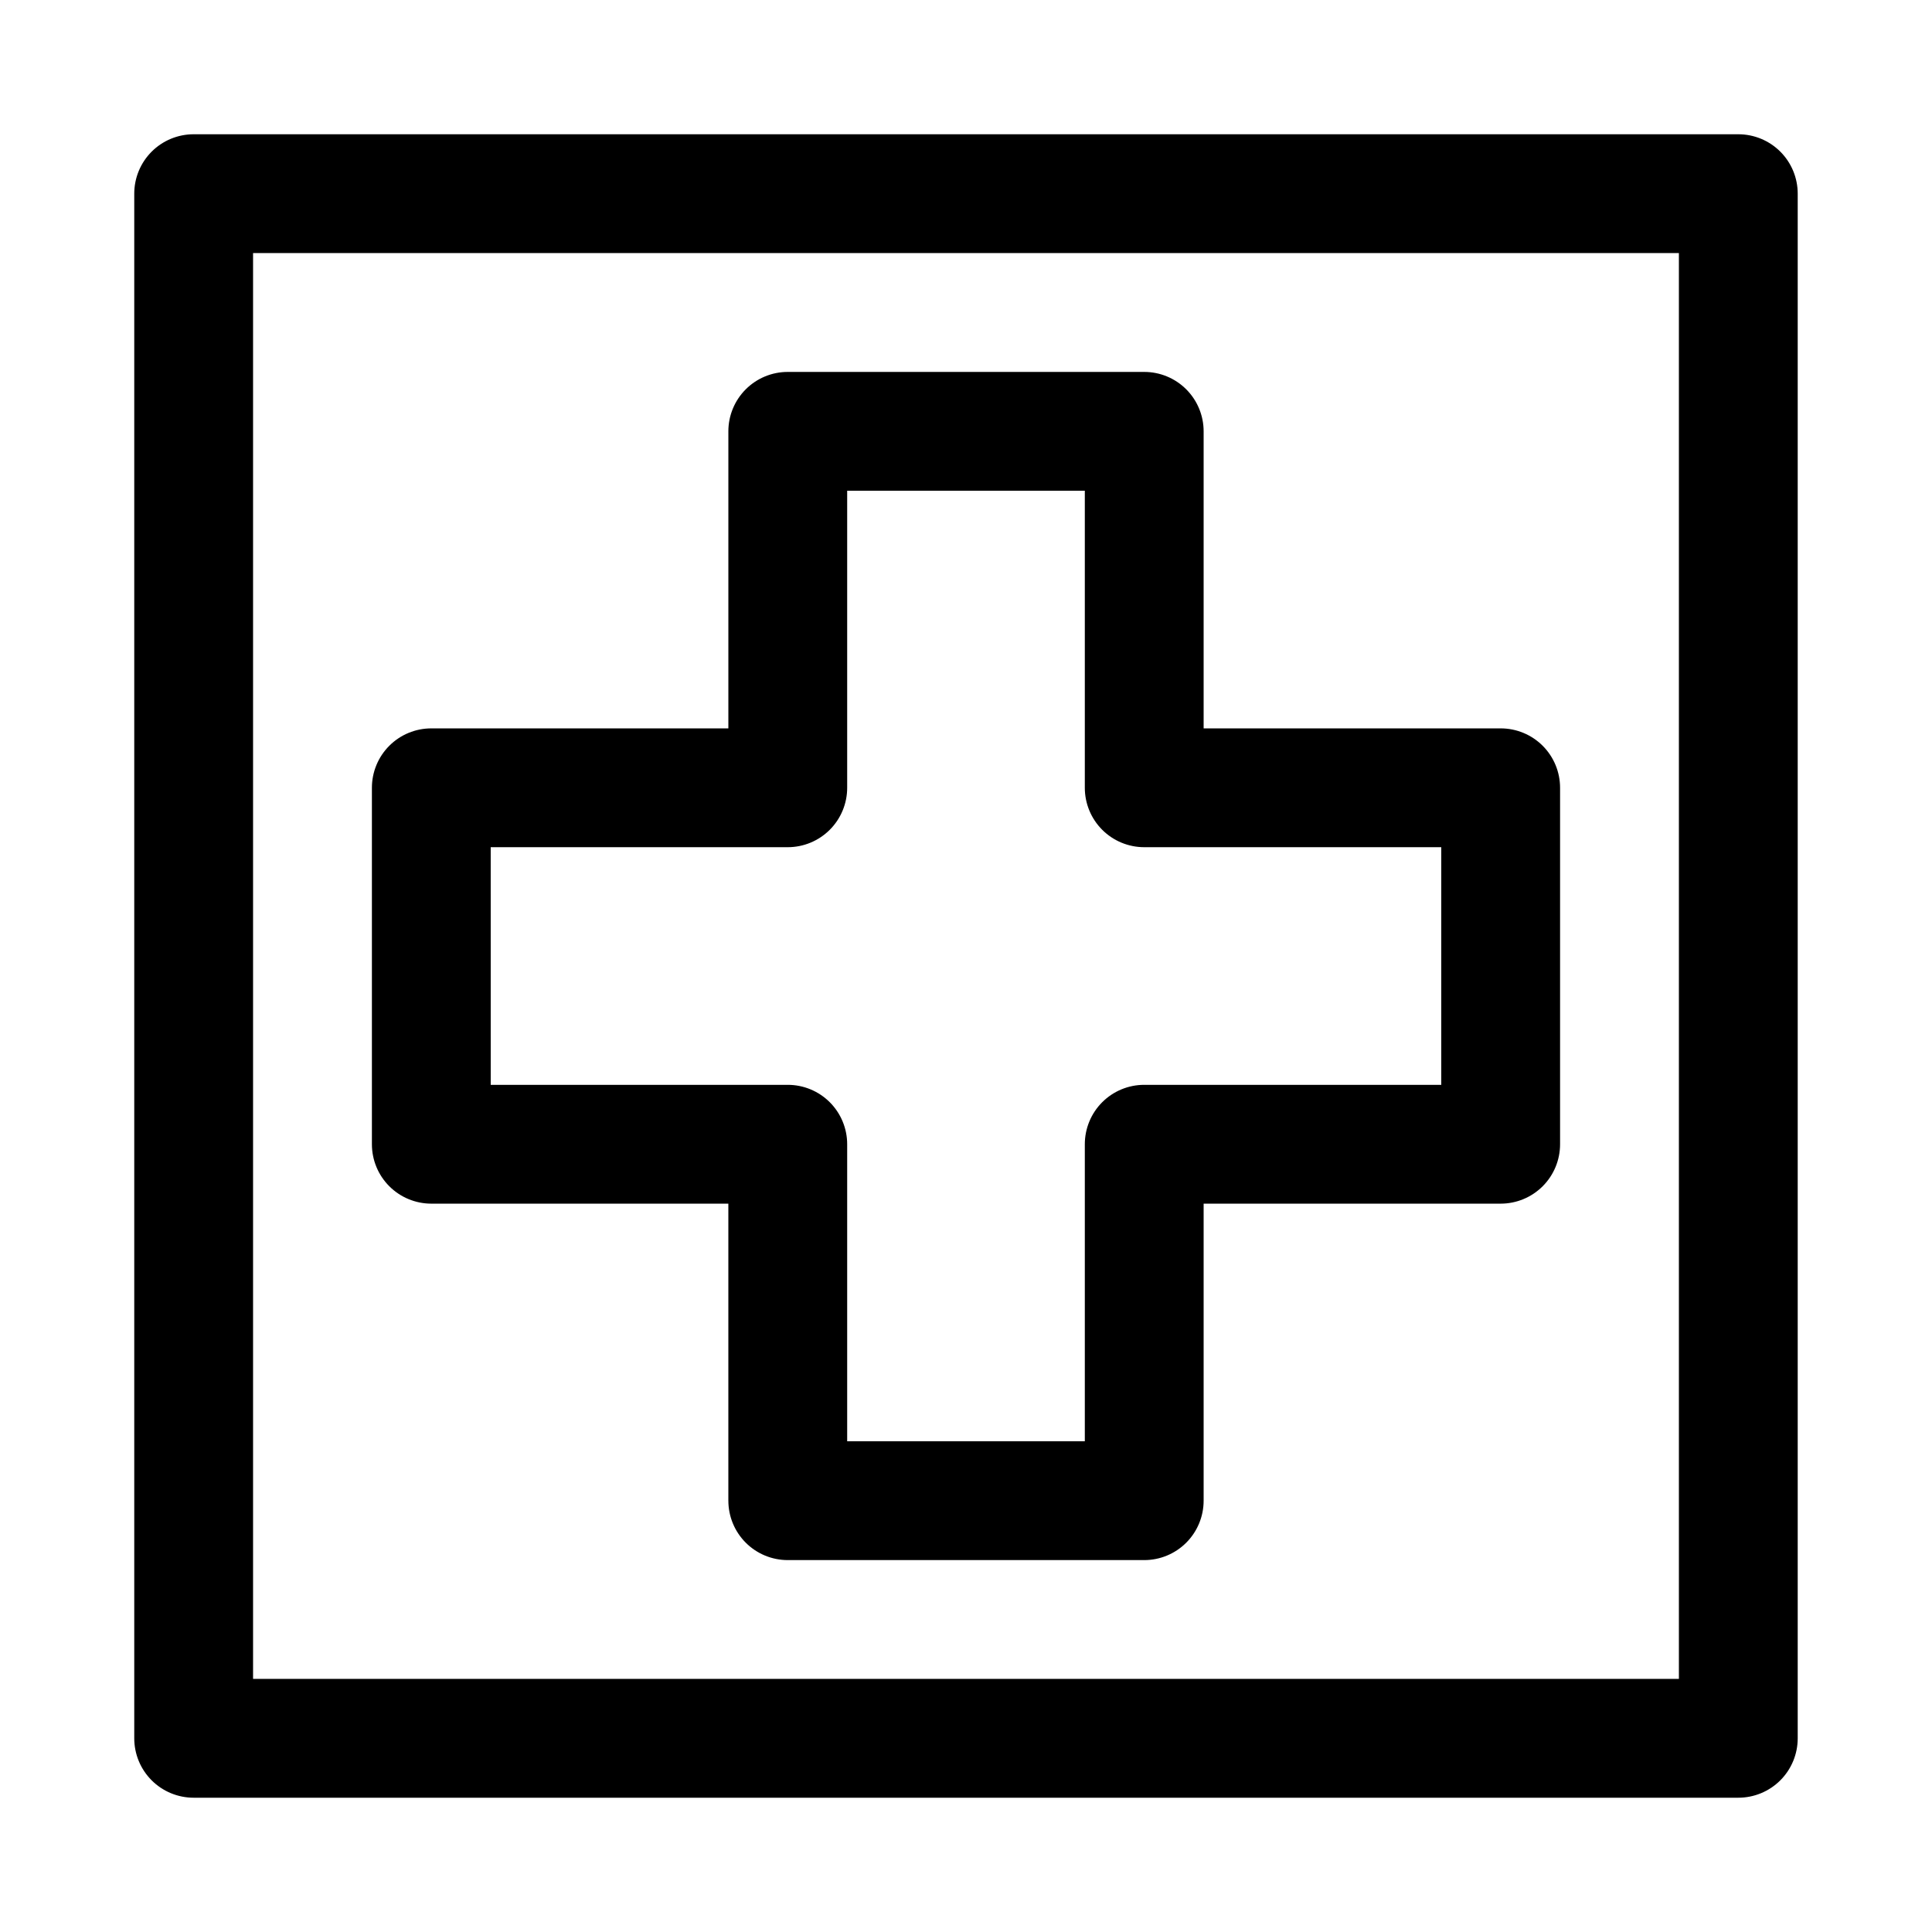
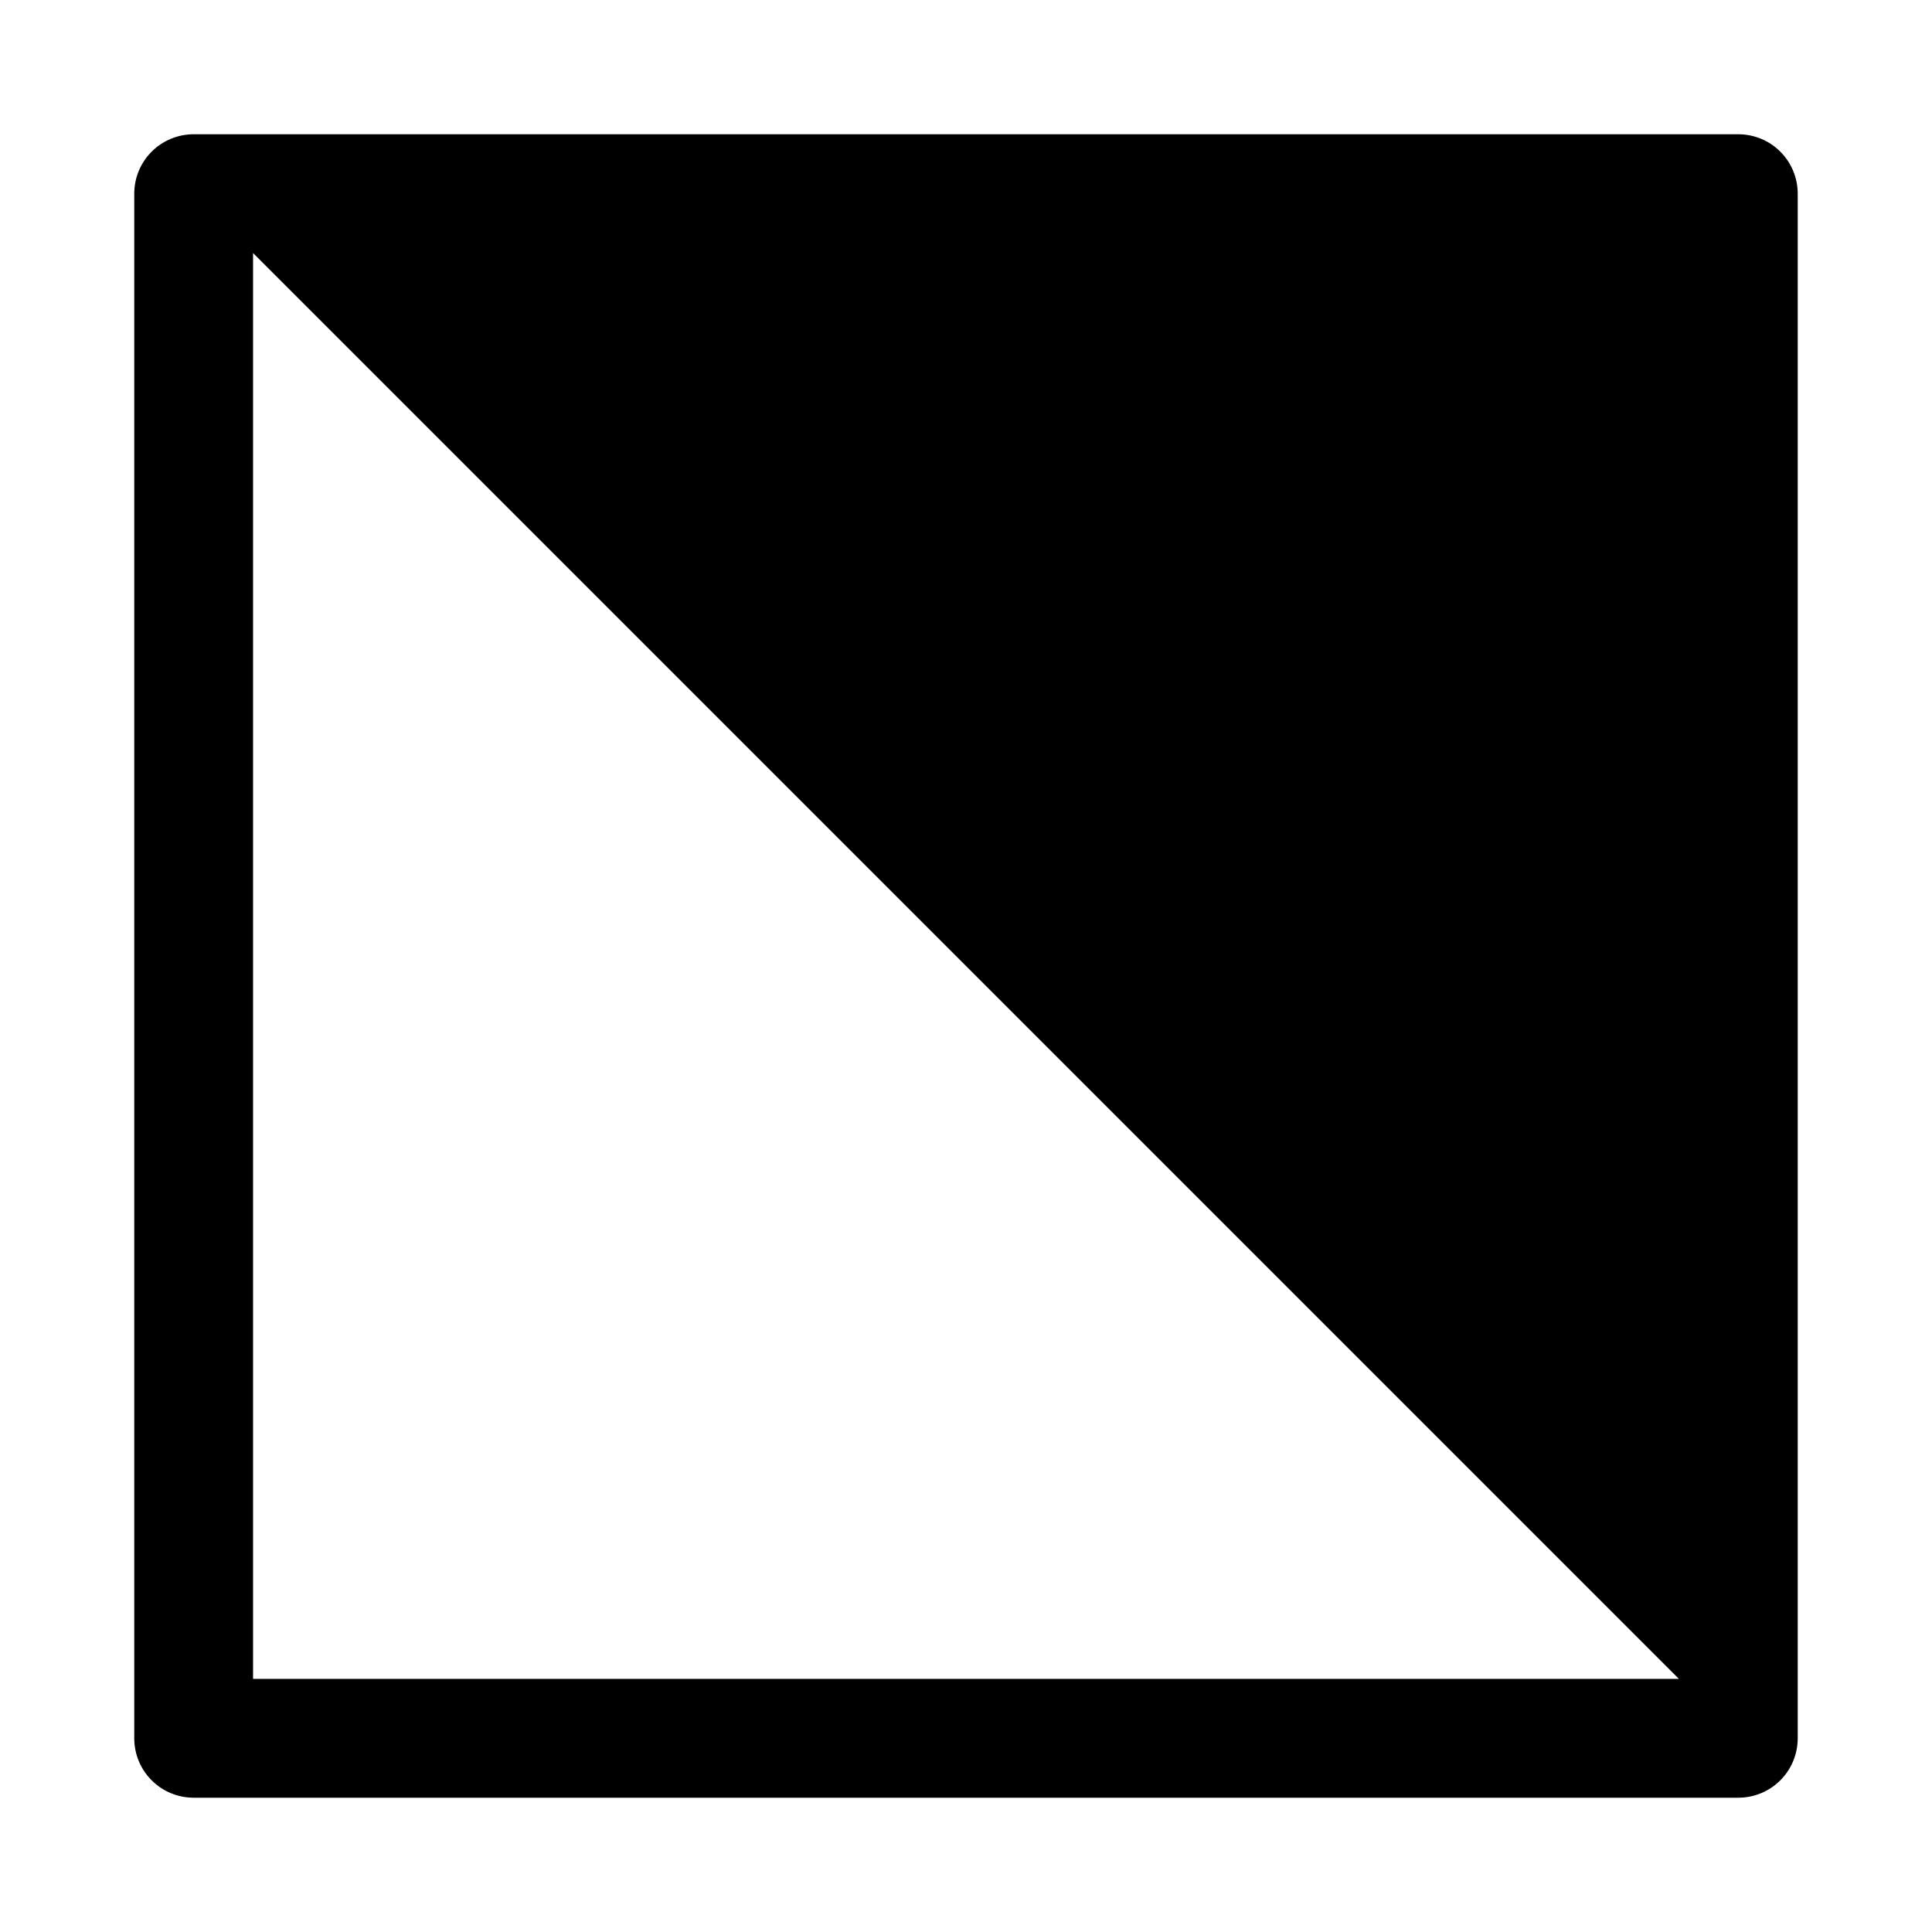
<svg xmlns="http://www.w3.org/2000/svg" fill="#000000" width="800px" height="800px" version="1.1" viewBox="144 144 512 512">
  <g>
-     <path d="m604.67 179.58h-409.35c-4.176 0-8.18 1.66-11.133 4.609-2.949 2.953-4.609 6.957-4.609 11.133v409.35c0 4.176 1.66 8.18 4.609 11.133 2.953 2.953 6.957 4.609 11.133 4.609h409.35c4.176 0 8.18-1.656 11.133-4.609 2.953-2.953 4.609-6.957 4.609-11.133v-409.35c0-4.176-1.656-8.18-4.609-11.133-2.953-2.949-6.957-4.609-11.133-4.609zm-15.746 409.34h-377.86v-377.86h377.86z" />
-     <path d="m258.3 462.98h78.719v78.719h0.004c0 4.176 1.656 8.18 4.609 11.133 2.953 2.953 6.957 4.609 11.133 4.609h94.465c4.176 0 8.18-1.656 11.133-4.609s4.613-6.957 4.613-11.133v-78.719h78.719c4.176 0 8.18-1.66 11.133-4.613s4.609-6.957 4.609-11.133v-94.465c0-4.176-1.656-8.18-4.609-11.133-2.953-2.953-6.957-4.609-11.133-4.609h-78.719v-78.723c0-4.176-1.66-8.18-4.613-11.133s-6.957-4.609-11.133-4.609h-94.465c-4.176 0-8.18 1.656-11.133 4.609-2.953 2.953-4.609 6.957-4.609 11.133v78.719l-78.723 0.004c-4.176 0-8.18 1.656-11.133 4.609-2.953 2.953-4.609 6.957-4.609 11.133v94.465c0 4.176 1.656 8.18 4.609 11.133s6.957 4.613 11.133 4.613zm15.742-94.465h78.723c4.176 0 8.18-1.66 11.133-4.613 2.953-2.953 4.613-6.957 4.613-11.133v-78.719h62.977v78.719c0 4.176 1.656 8.18 4.609 11.133 2.953 2.953 6.957 4.613 11.133 4.613h78.719v62.977h-78.719c-4.176 0-8.18 1.656-11.133 4.609s-4.609 6.957-4.609 11.133v78.719h-62.977v-78.719c0-4.176-1.66-8.18-4.613-11.133-2.953-2.953-6.957-4.609-11.133-4.609h-78.719z" />
+     <path d="m604.67 179.58h-409.35c-4.176 0-8.18 1.66-11.133 4.609-2.949 2.953-4.609 6.957-4.609 11.133v409.35c0 4.176 1.66 8.18 4.609 11.133 2.953 2.953 6.957 4.609 11.133 4.609h409.35c4.176 0 8.18-1.656 11.133-4.609 2.953-2.953 4.609-6.957 4.609-11.133v-409.35c0-4.176-1.656-8.18-4.609-11.133-2.953-2.949-6.957-4.609-11.133-4.609zm-15.746 409.34h-377.86v-377.86z" />
  </g>
</svg>